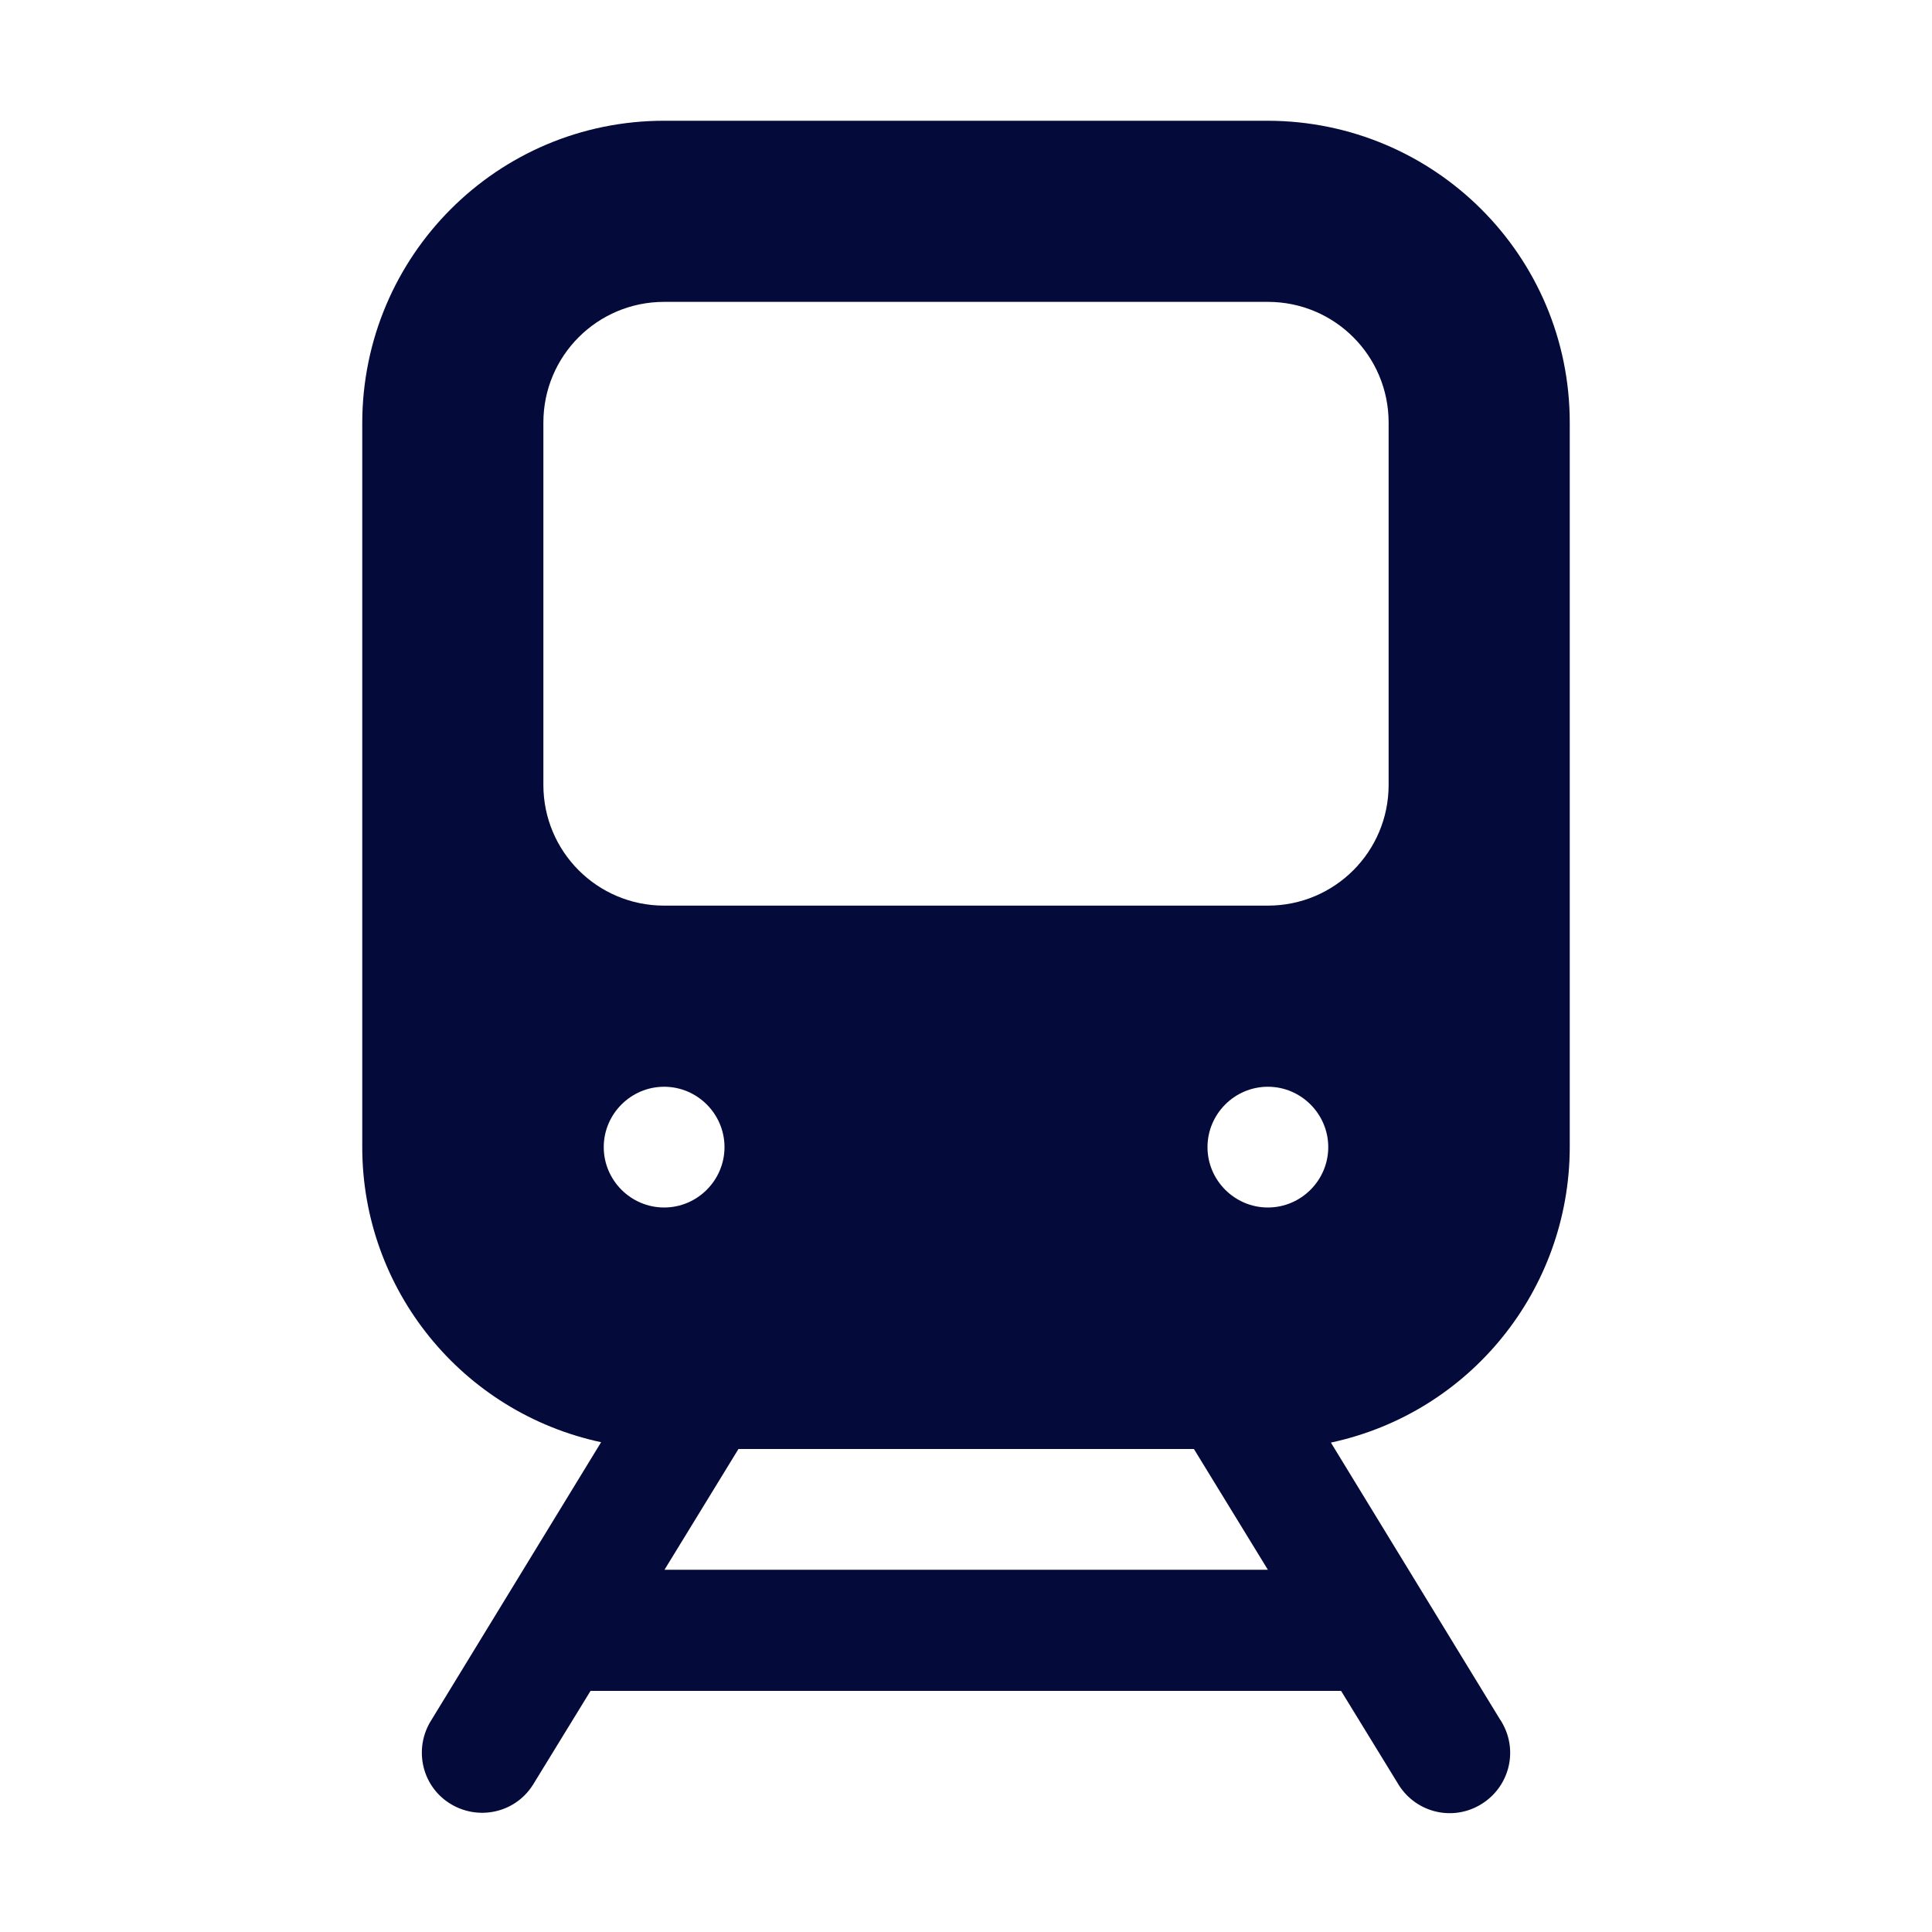
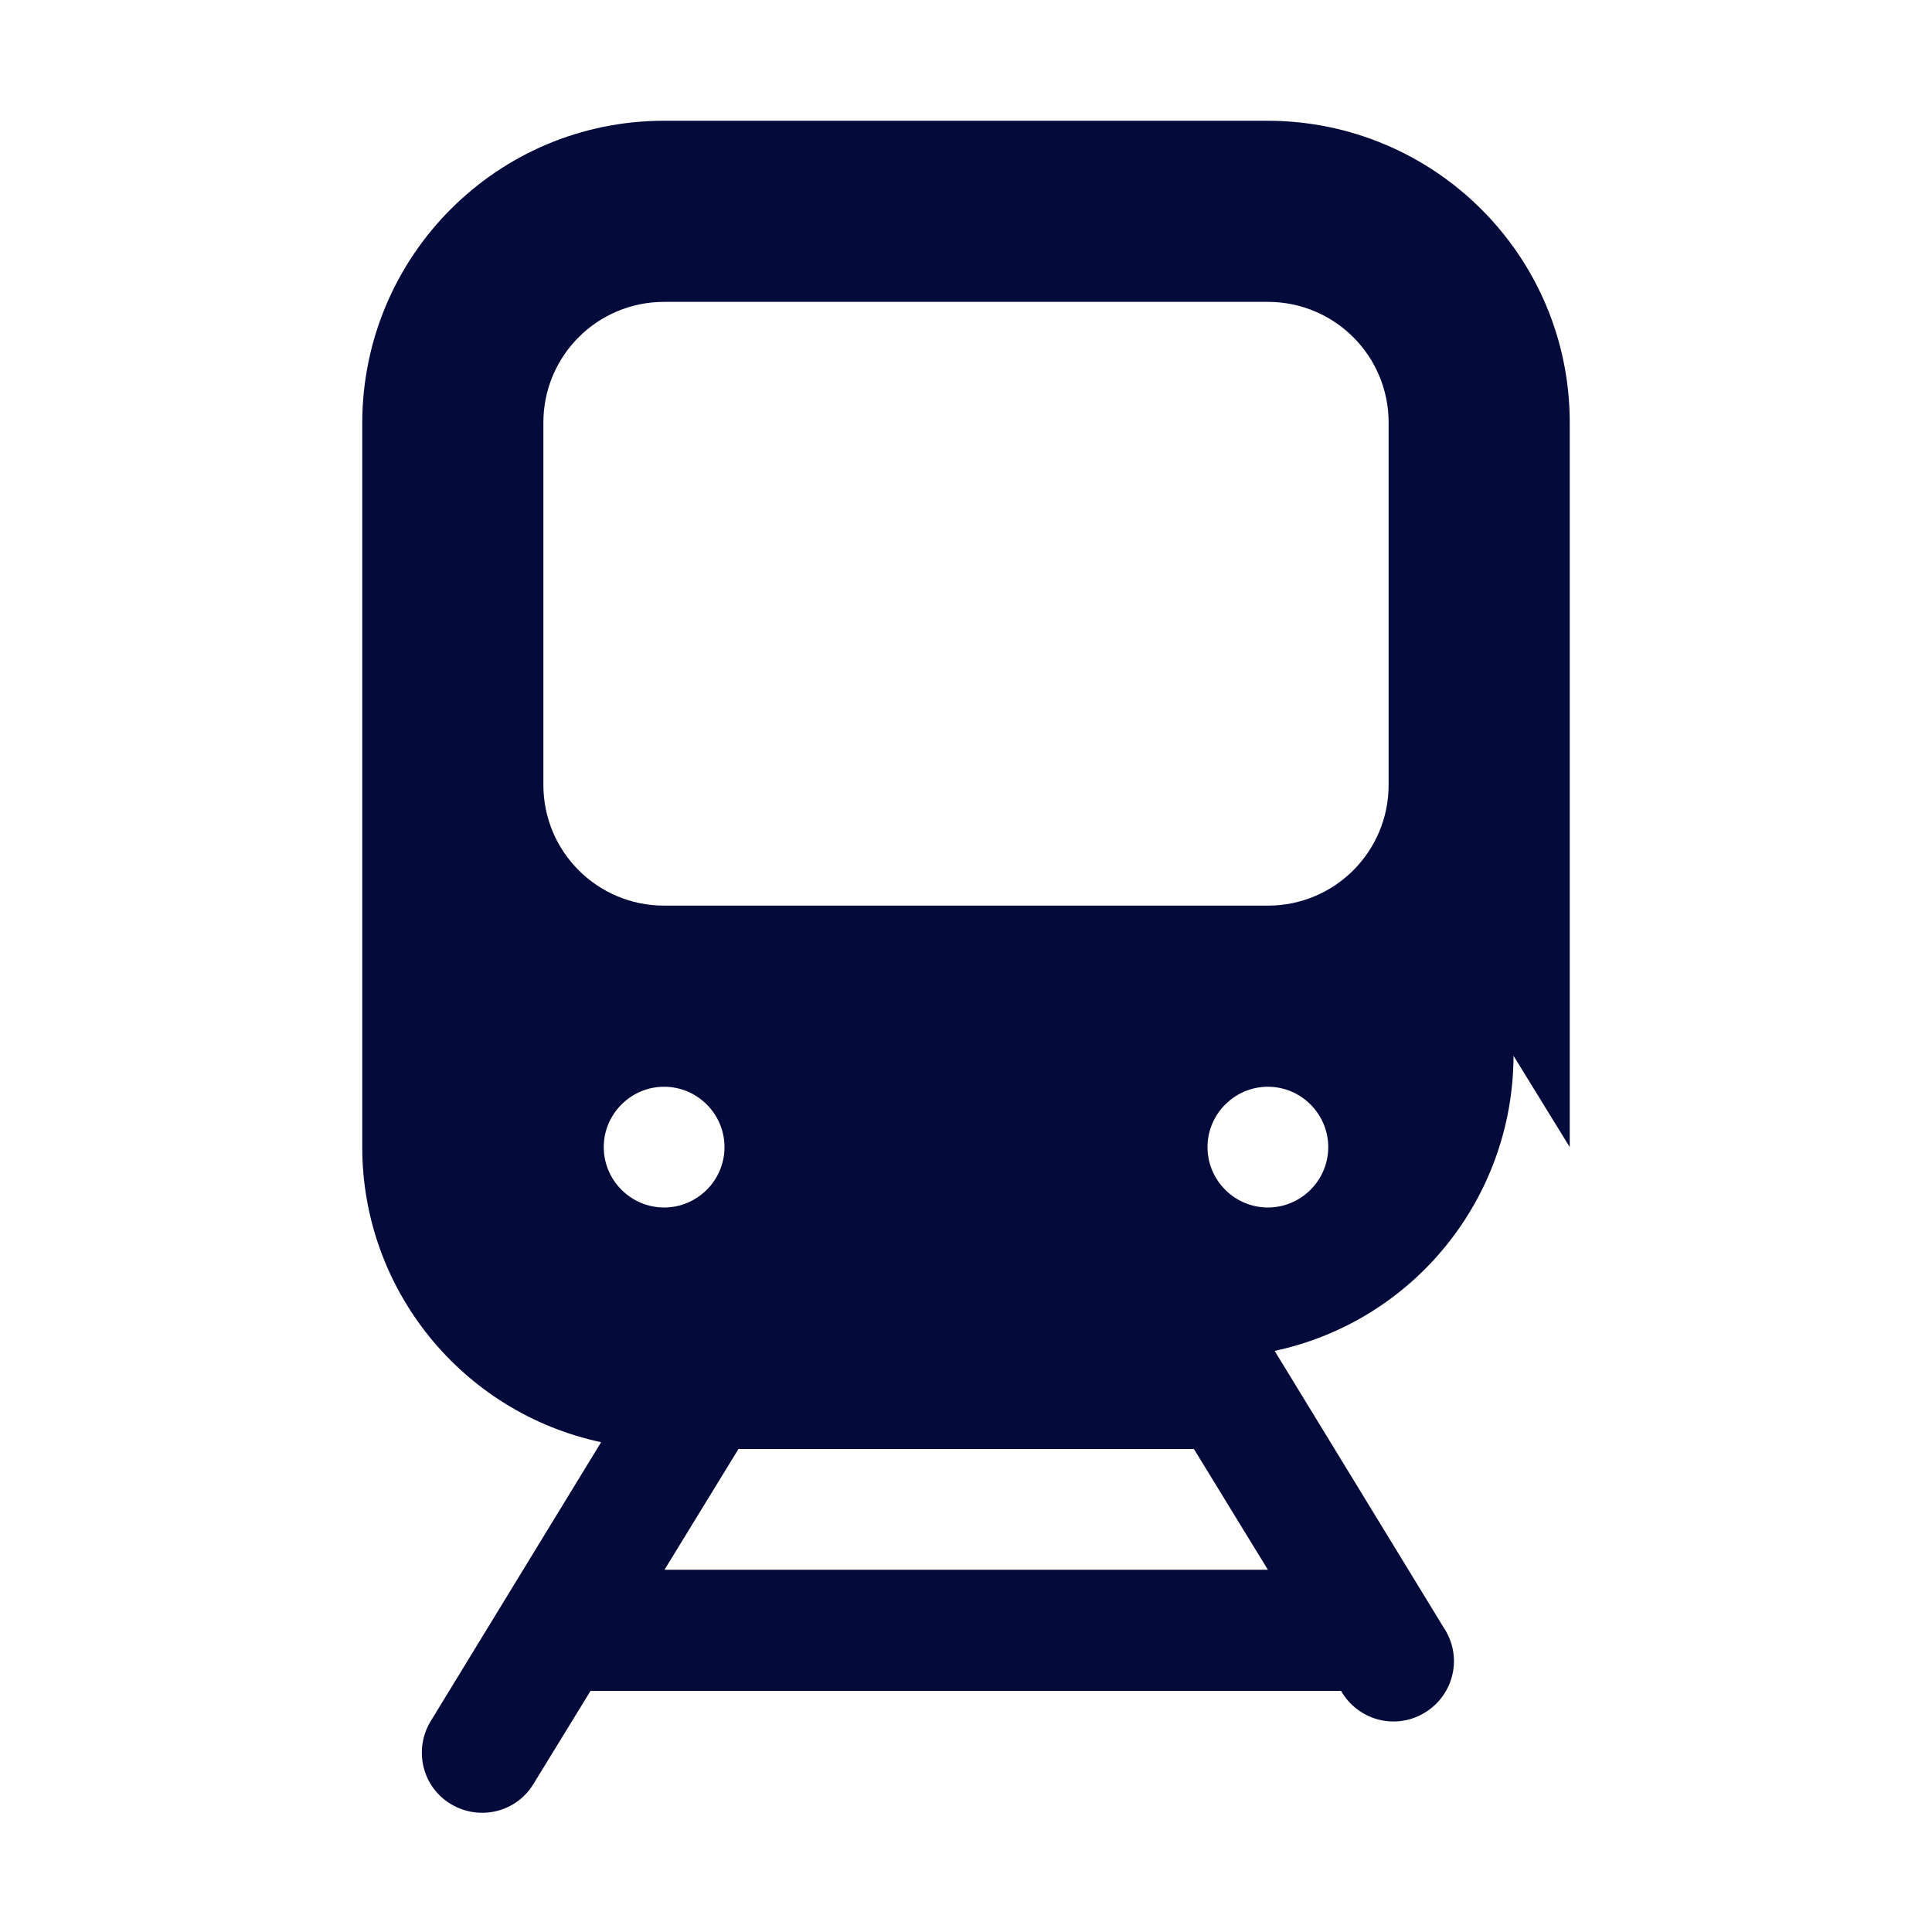
<svg xmlns="http://www.w3.org/2000/svg" id="Calque_1" version="1.1" viewBox="0 0 512 512">
  <defs>
    <style>
      .st0 {
        fill: #040b3a;
      }
    </style>
  </defs>
  <g id="Railway_Station">
-     <path class="st0" d="M416,304V112c0-44.2-35.8-79.9-80-80h-160c-44.2,0-79.9,35.8-80,80v192c0,37.7,26.4,70.3,63.3,78.2l-44.9,73.5c-4.8,7.4-2.8,17.3,4.6,22.1,7.4,4.8,17.3,2.8,22.1-4.6.2-.3.4-.6.5-.8l14.9-24.3h198.9l14.9,24.3c4.4,7.7,14.1,10.4,21.8,6s10.4-14.1,6-21.8c-.2-.3-.3-.6-.5-.8l-44.9-73.5c36.9-7.9,63.2-40.5,63.3-78.2h0ZM176,320c-8.8,0-16-7.2-16-16s7.2-16,16-16,16,7.2,16,16-7.2,16-16,16ZM176.1,416l19.6-32h120.7l19.6,32h-159.8ZM320,304c0-8.8,7.2-16,16-16s16,7.2,16,16-7.2,16-16,16-16-7.2-16-16ZM368,208c0,17.7-14.3,32-32,32h-160c-17.7,0-32-14.3-32-32v-96c0-17.7,14.3-32,32-32h160c17.7,0,32,14.3,32,32v96Z" />
+     <path class="st0" d="M416,304V112c0-44.2-35.8-79.9-80-80h-160c-44.2,0-79.9,35.8-80,80v192c0,37.7,26.4,70.3,63.3,78.2l-44.9,73.5c-4.8,7.4-2.8,17.3,4.6,22.1,7.4,4.8,17.3,2.8,22.1-4.6.2-.3.4-.6.5-.8l14.9-24.3h198.9c4.4,7.7,14.1,10.4,21.8,6s10.4-14.1,6-21.8c-.2-.3-.3-.6-.5-.8l-44.9-73.5c36.9-7.9,63.2-40.5,63.3-78.2h0ZM176,320c-8.8,0-16-7.2-16-16s7.2-16,16-16,16,7.2,16,16-7.2,16-16,16ZM176.1,416l19.6-32h120.7l19.6,32h-159.8ZM320,304c0-8.8,7.2-16,16-16s16,7.2,16,16-7.2,16-16,16-16-7.2-16-16ZM368,208c0,17.7-14.3,32-32,32h-160c-17.7,0-32-14.3-32-32v-96c0-17.7,14.3-32,32-32h160c17.7,0,32,14.3,32,32v96Z" />
  </g>
</svg>